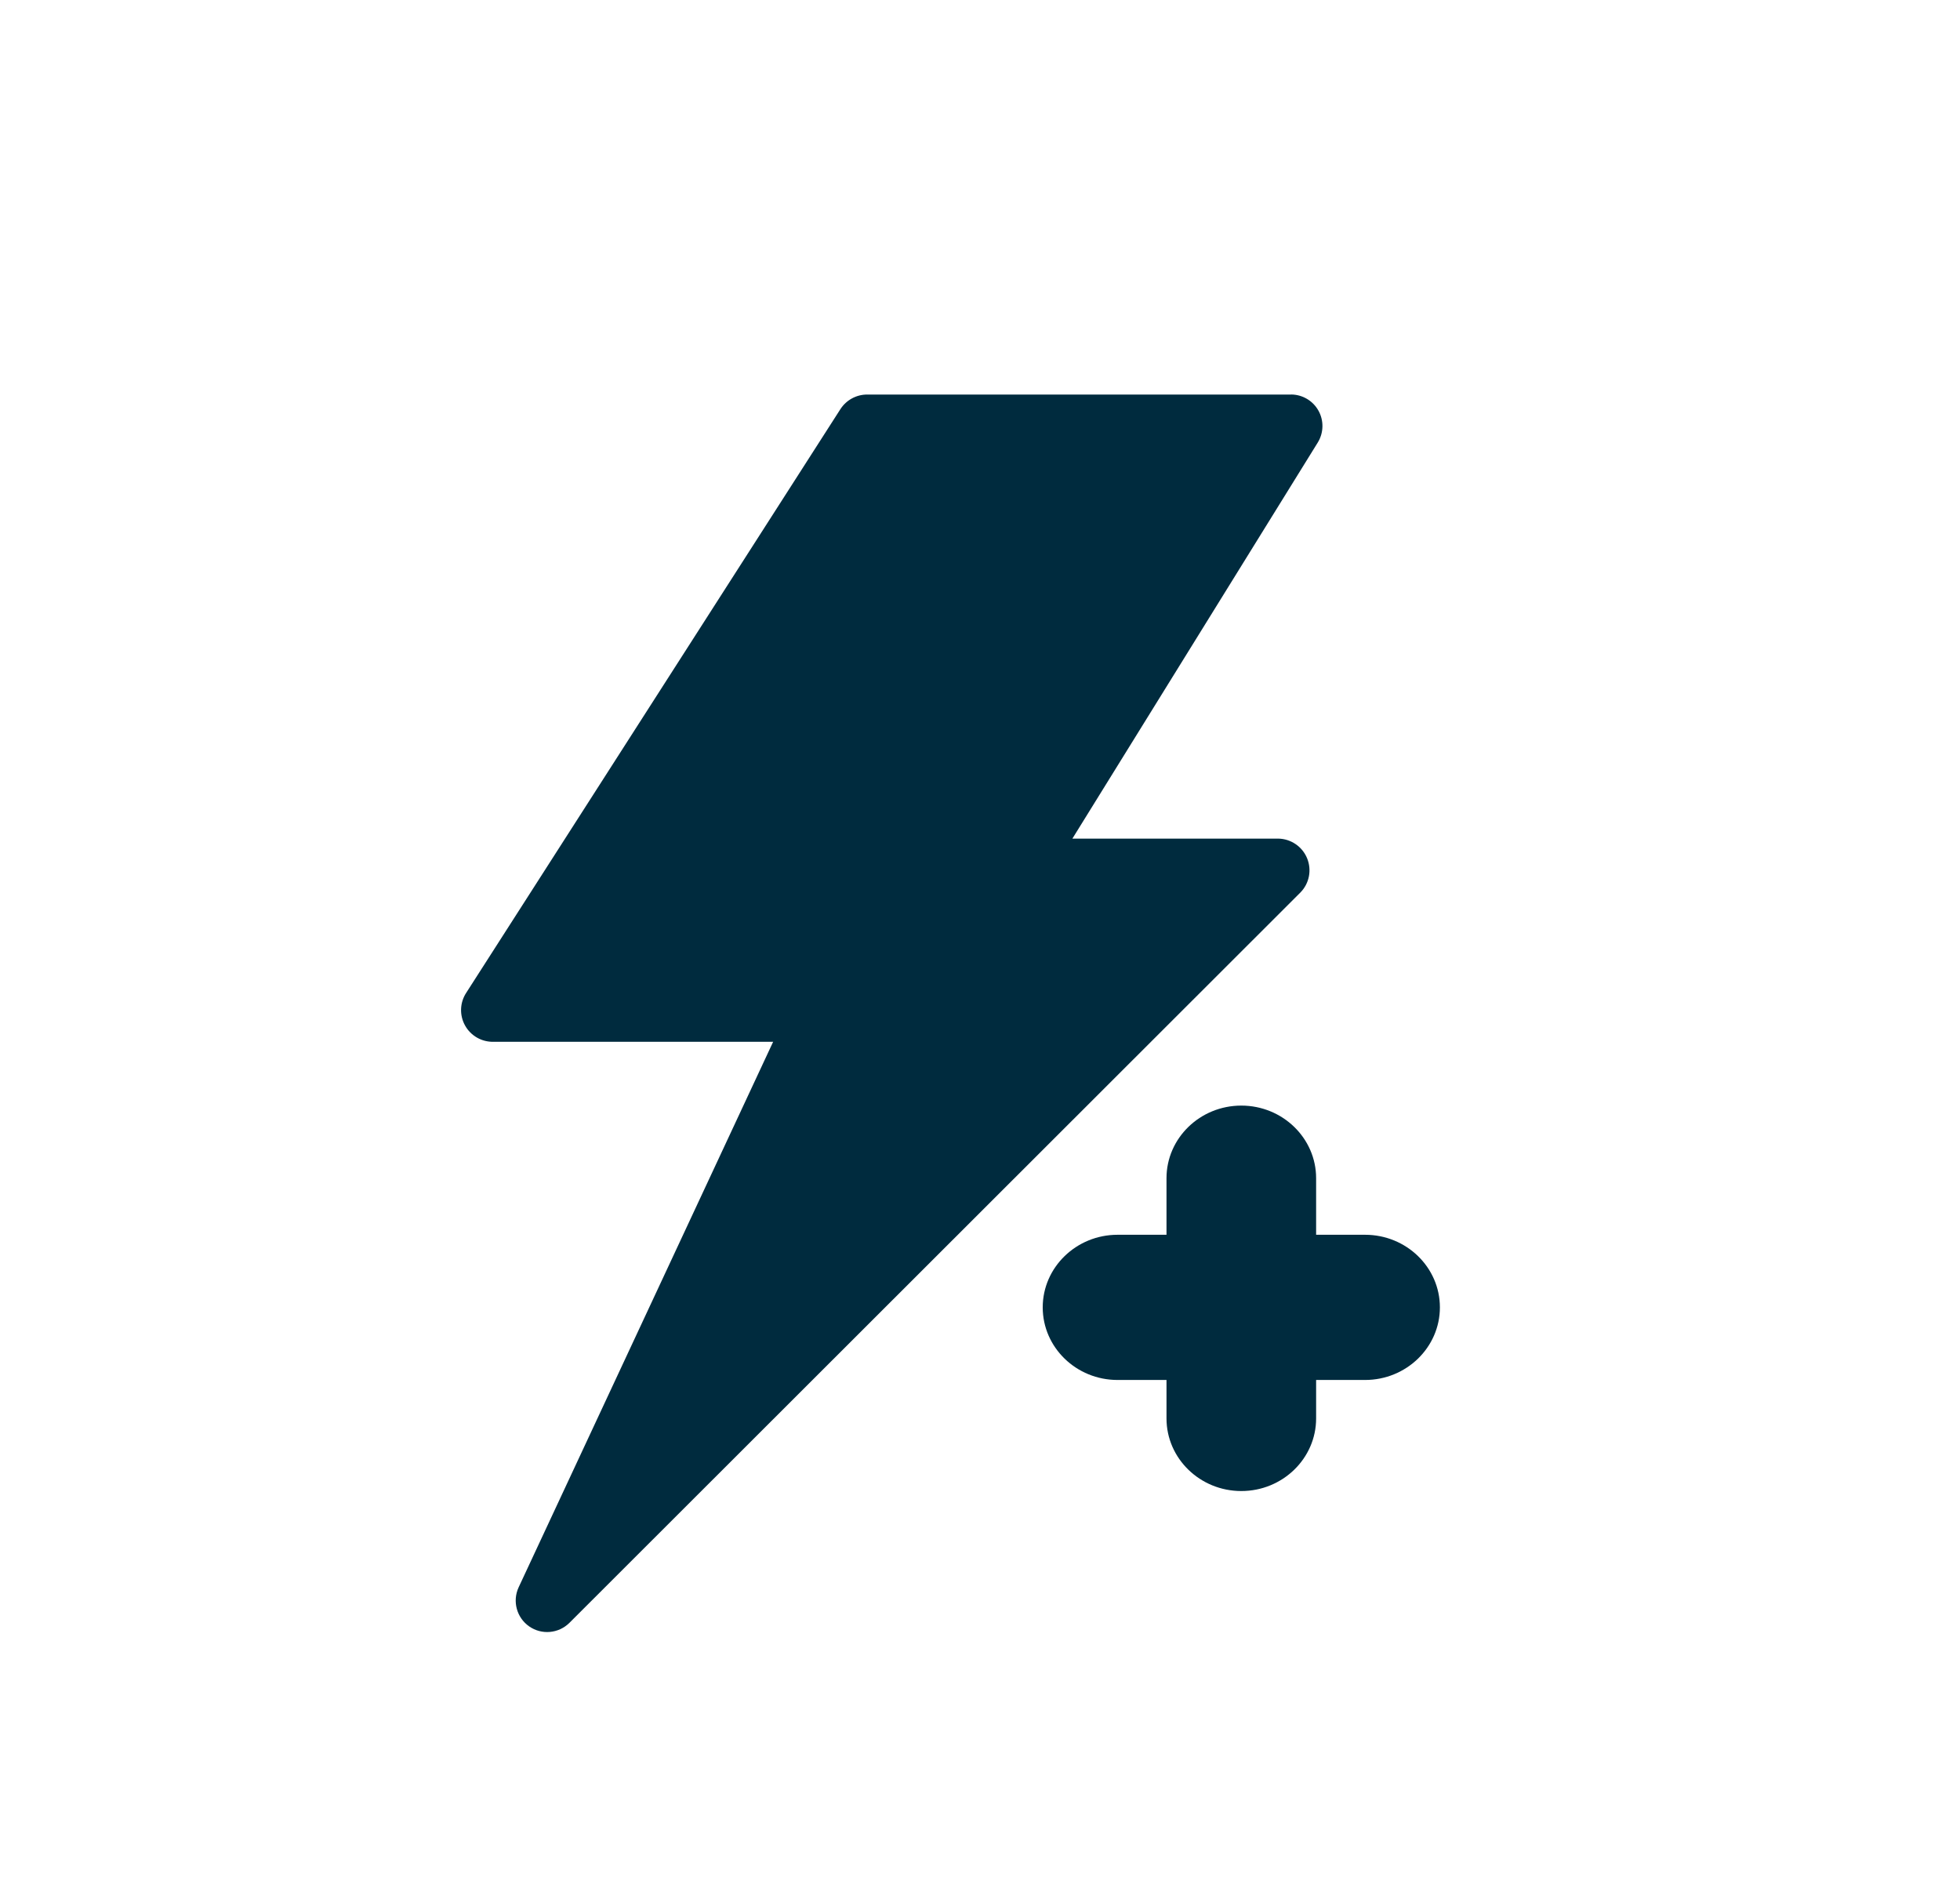
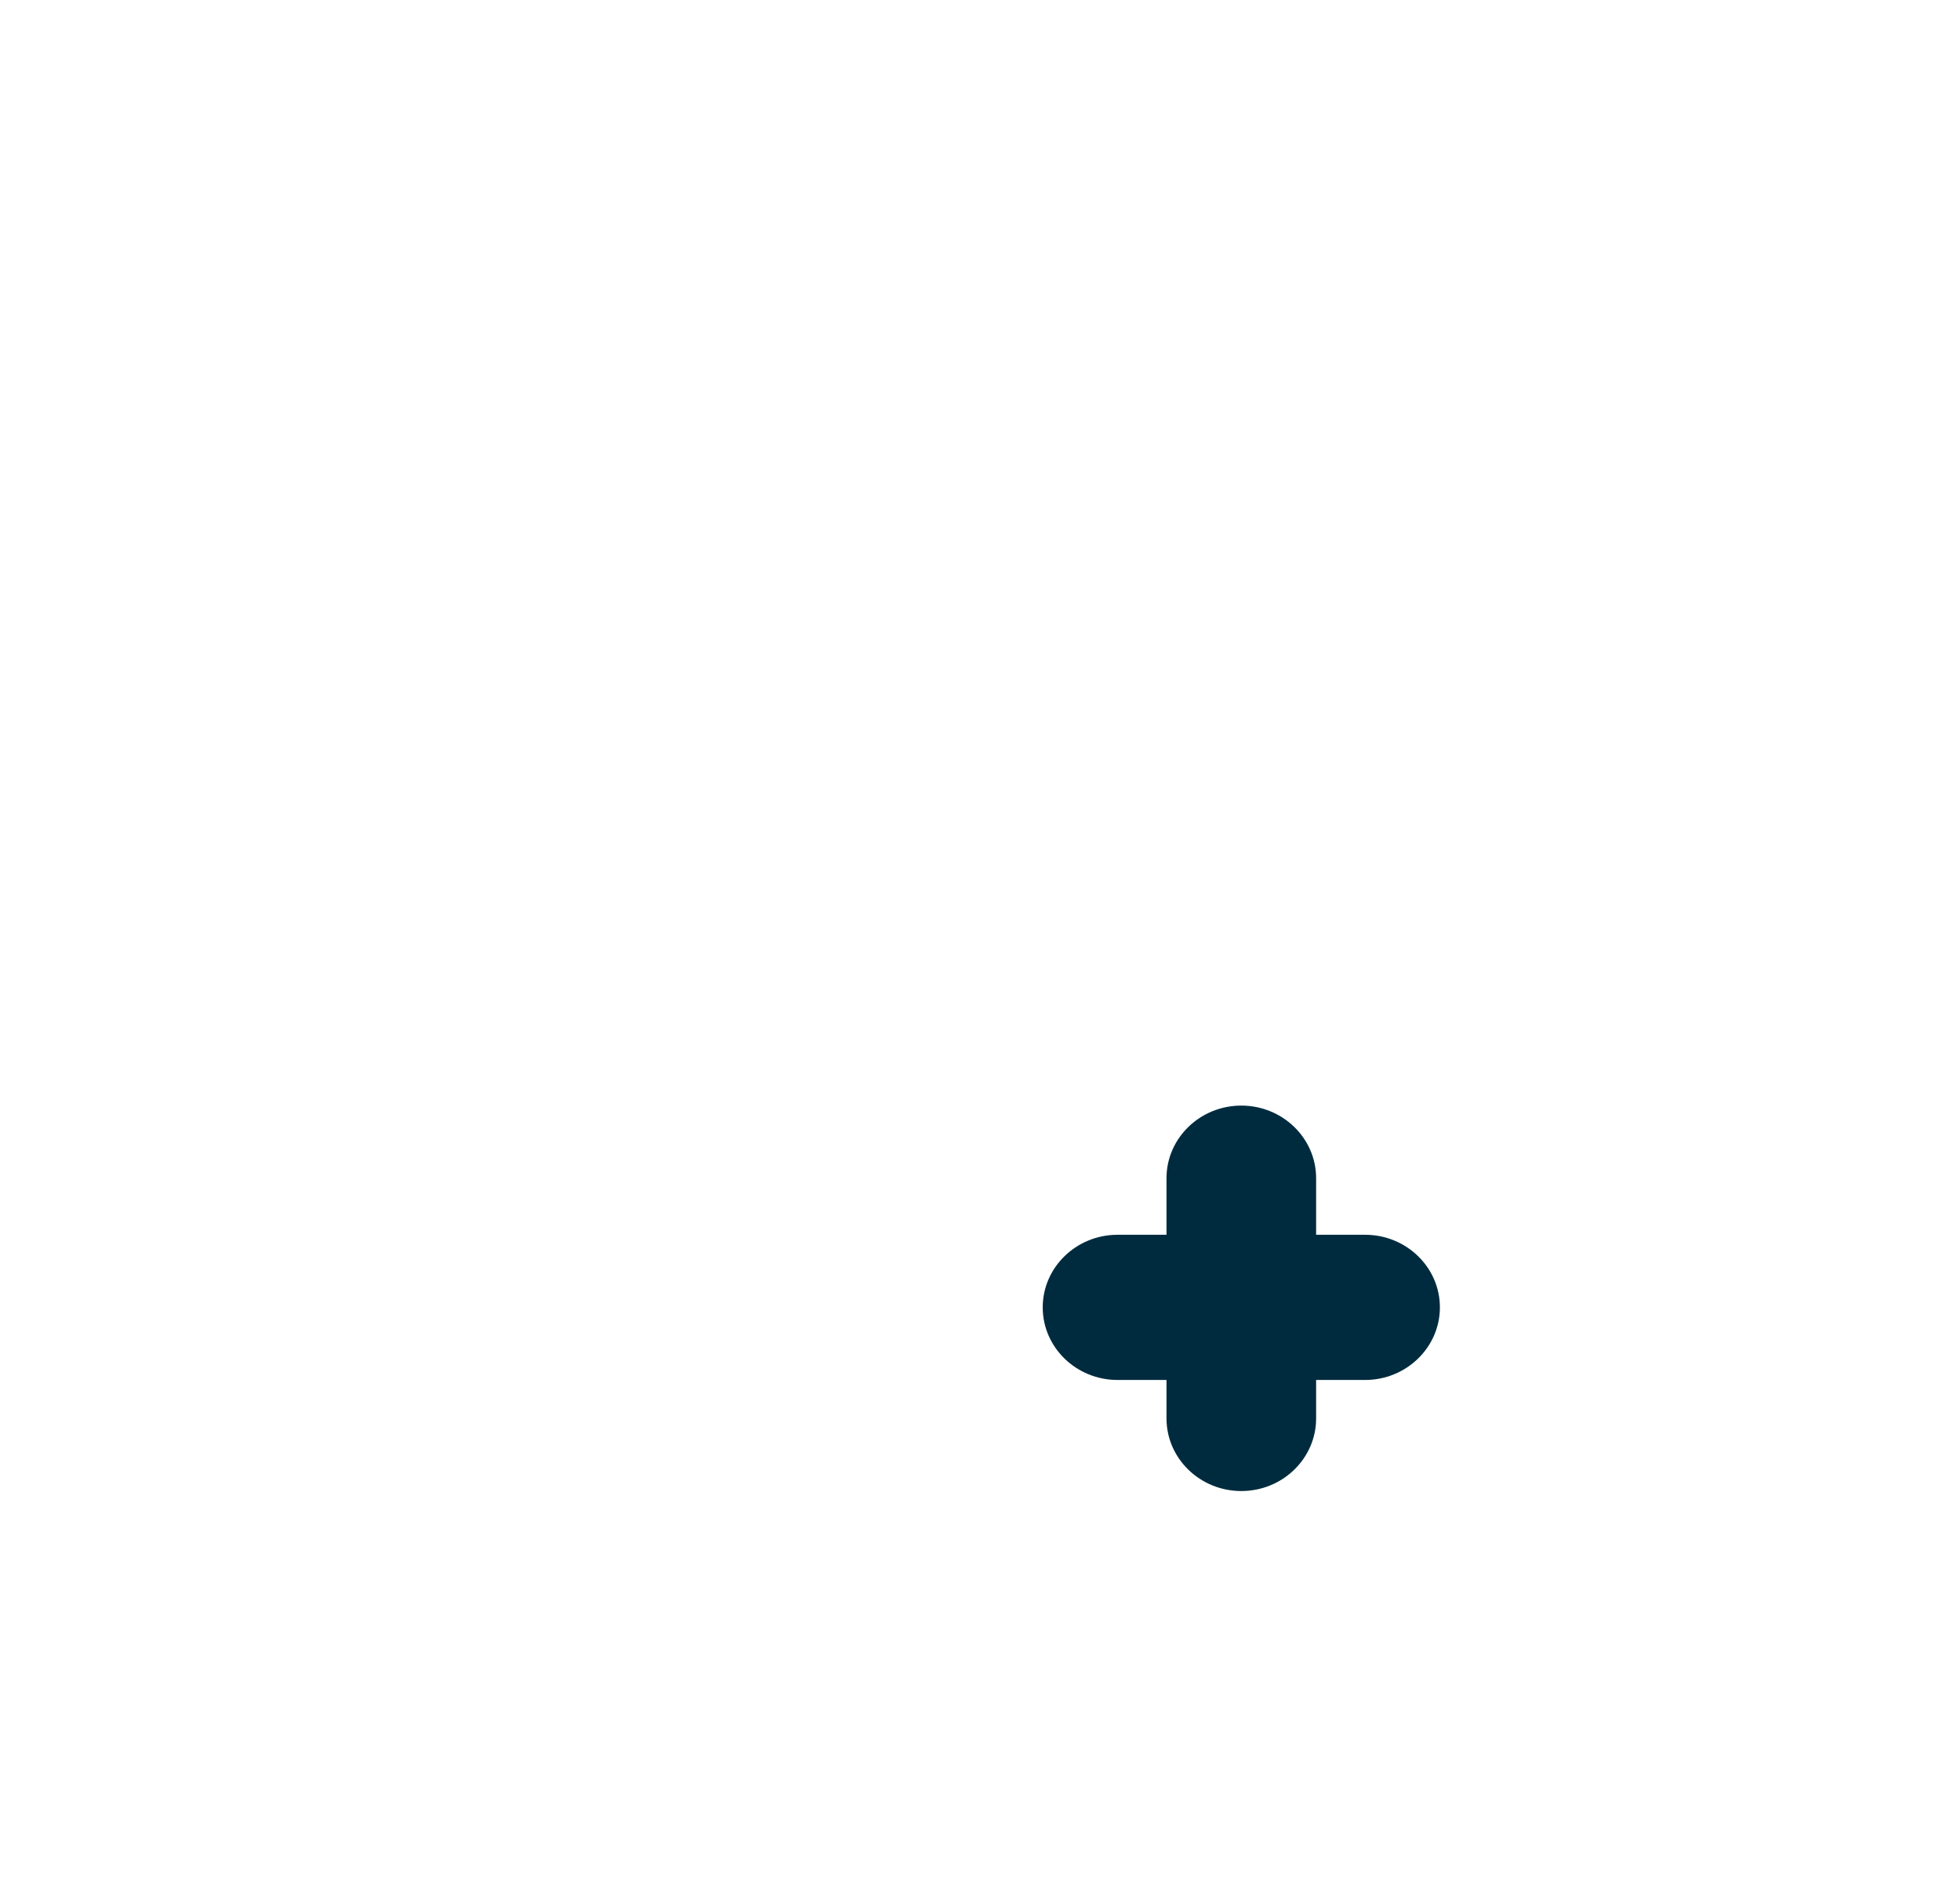
<svg xmlns="http://www.w3.org/2000/svg" viewBox="0 0 461.11 447.46" data-sanitized-data-name="Layer 1" data-name="Layer 1" id="Layer_1">
  <defs>
    <style>
      .cls-1 {
        fill: #002b3e;
        stroke-width: 0px;
      }
    </style>
  </defs>
-   <path d="m303.73,92.82h-99.73c-2.53,0-4.89,1.29-6.27,3.41l-88.03,137.31c-1.53,2.32-1.64,5.29-.29,7.72,1.35,2.43,3.93,3.9,6.71,3.83h65.77l-59.89,128.37c-1.49,3.26-.44,7.11,2.49,9.16,2.93,2.05,6.91,1.7,9.46-.82l172.02-171.87c2.07-2.13,2.67-5.29,1.53-8.04-1.14-2.74-3.8-4.55-6.77-4.6h-48.44l57.72-93.17c1.41-2.28,1.48-5.15.18-7.49-1.3-2.35-3.77-3.81-6.45-3.82h0Zm0,0" class="cls-1" />
  <path d="m321.15,290.49h-11.52v-13.31c0-9.42-7.89-17.08-17.6-17.08s-17.6,7.66-17.6,17.08v13.31h-11.52c-9.7,0-17.6,7.66-17.6,17.08s7.89,17.08,17.6,17.08h11.52v9.05c0,9.42,7.89,17.08,17.6,17.08s17.6-7.66,17.6-17.08v-9.05h11.52c9.7,0,17.6-7.66,17.6-17.08s-7.89-17.08-17.6-17.08Z" class="cls-1" />
</svg>